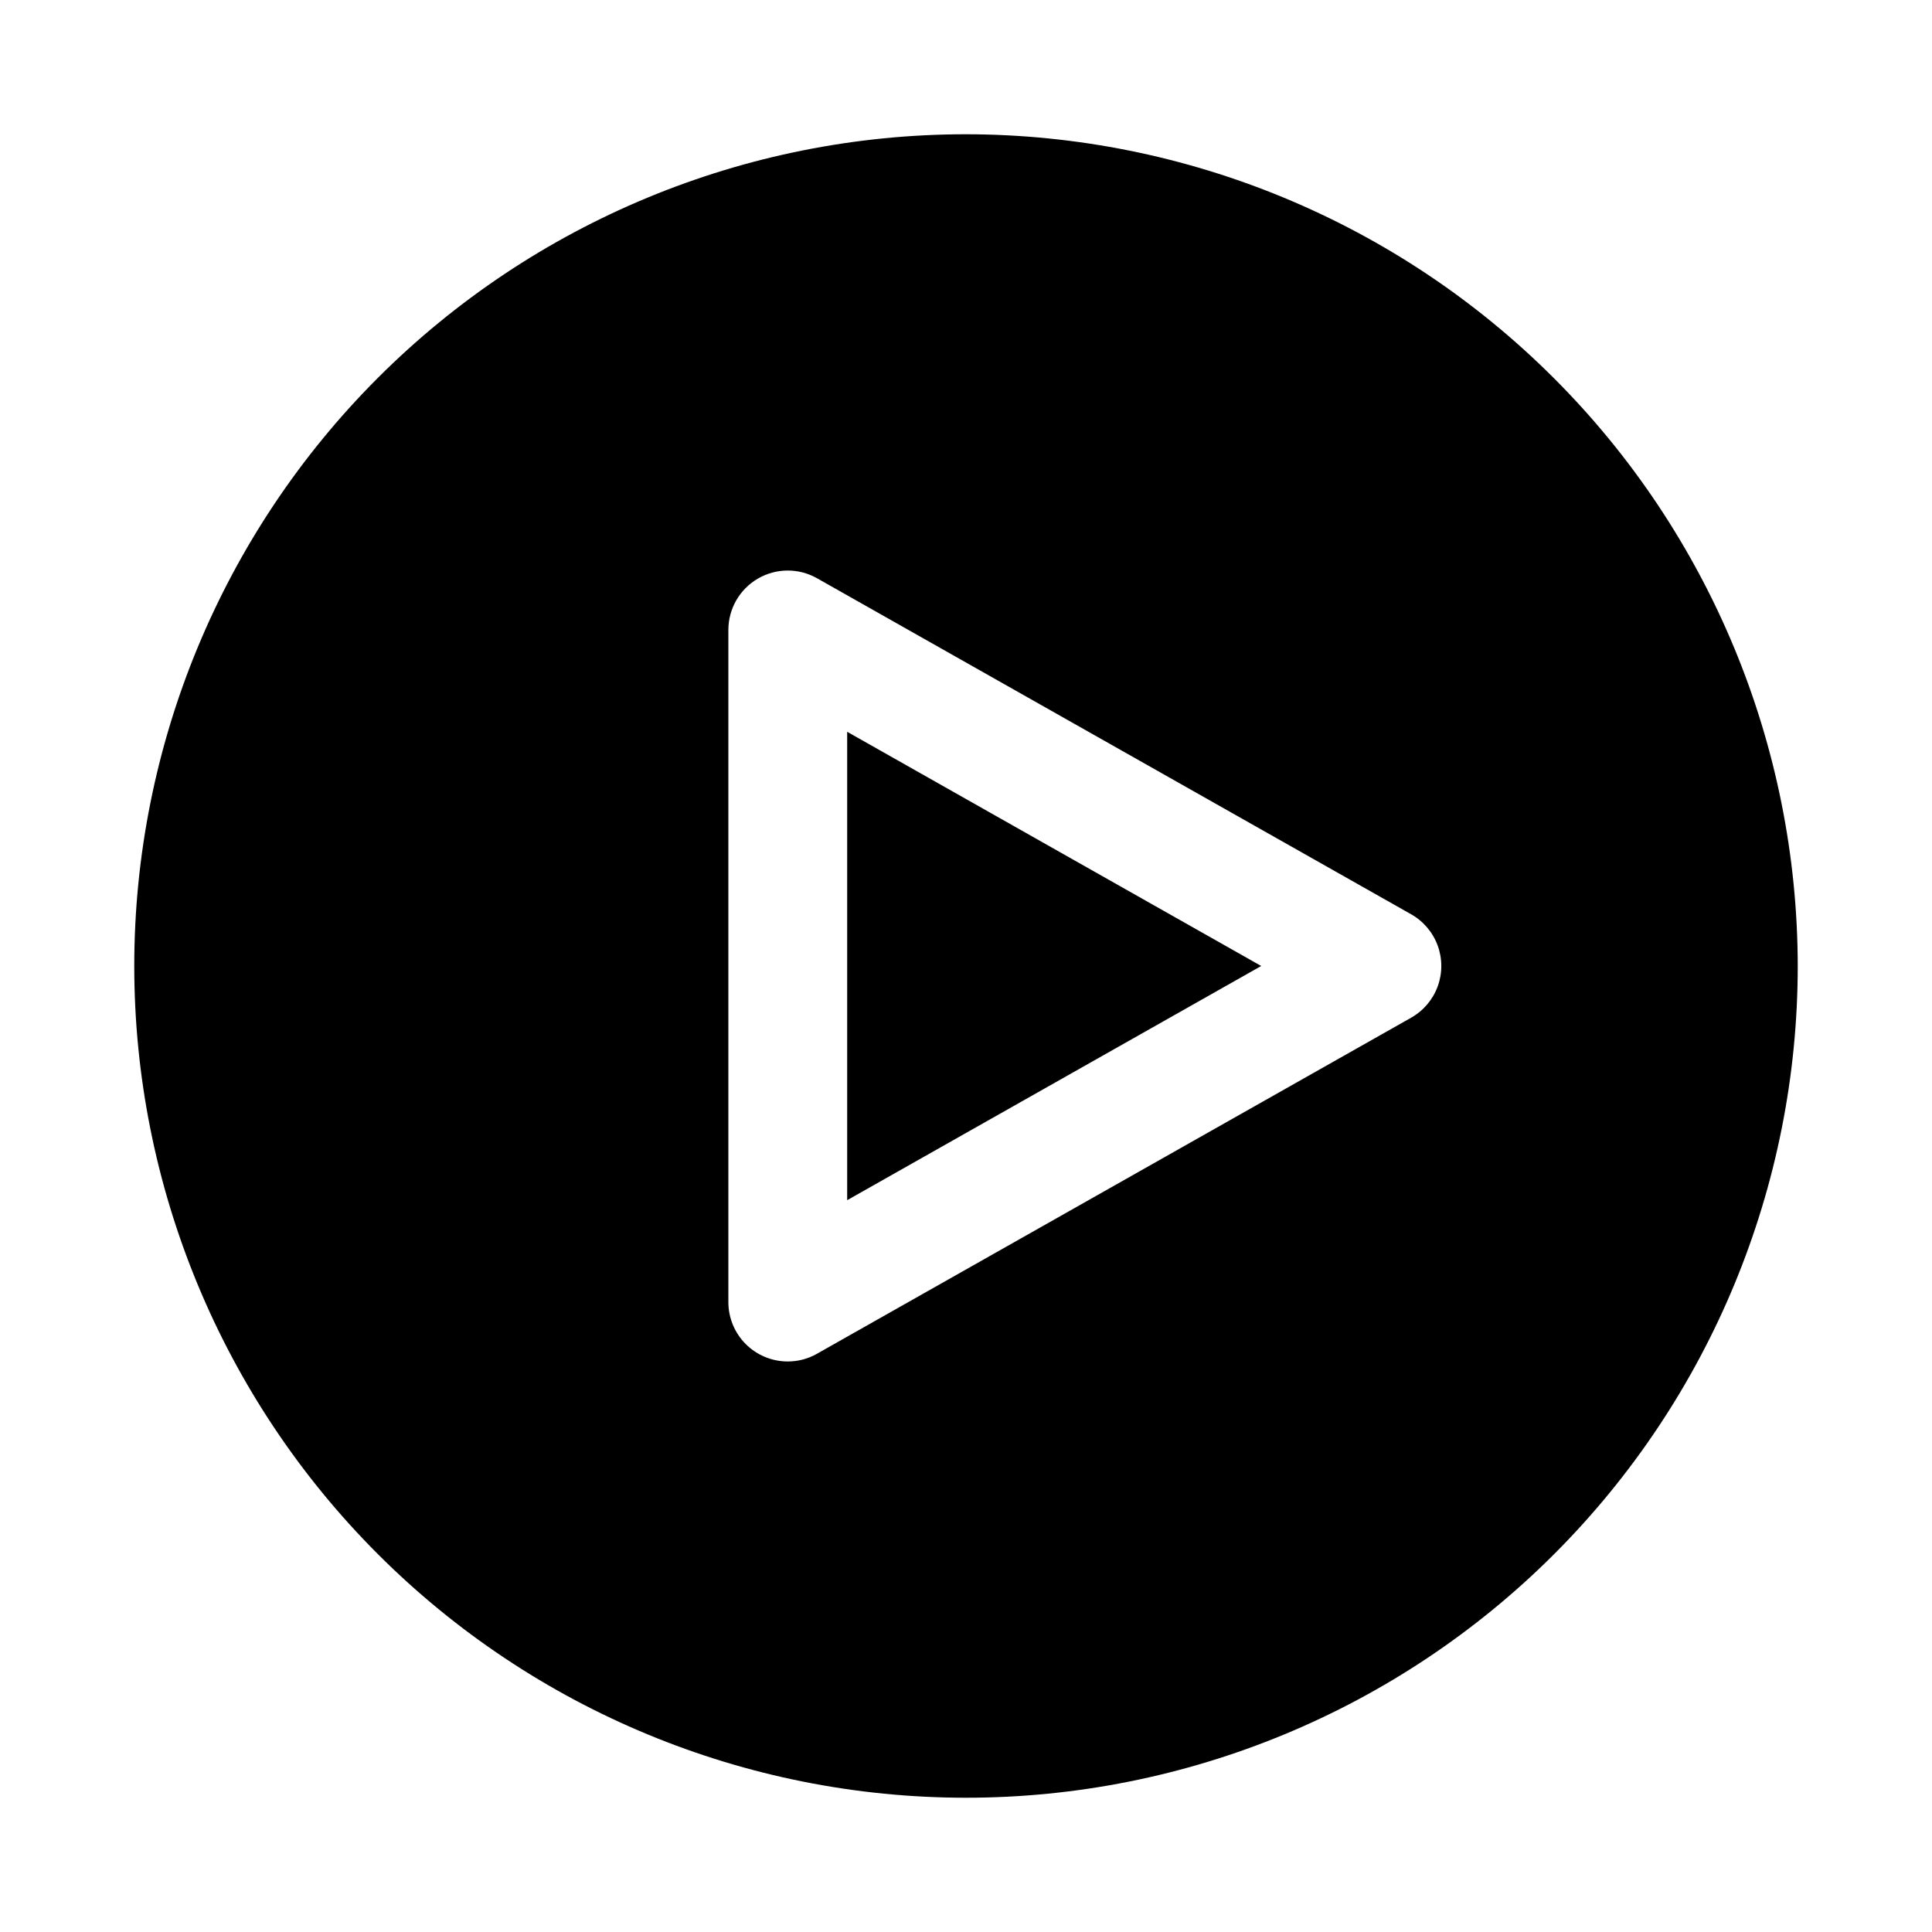
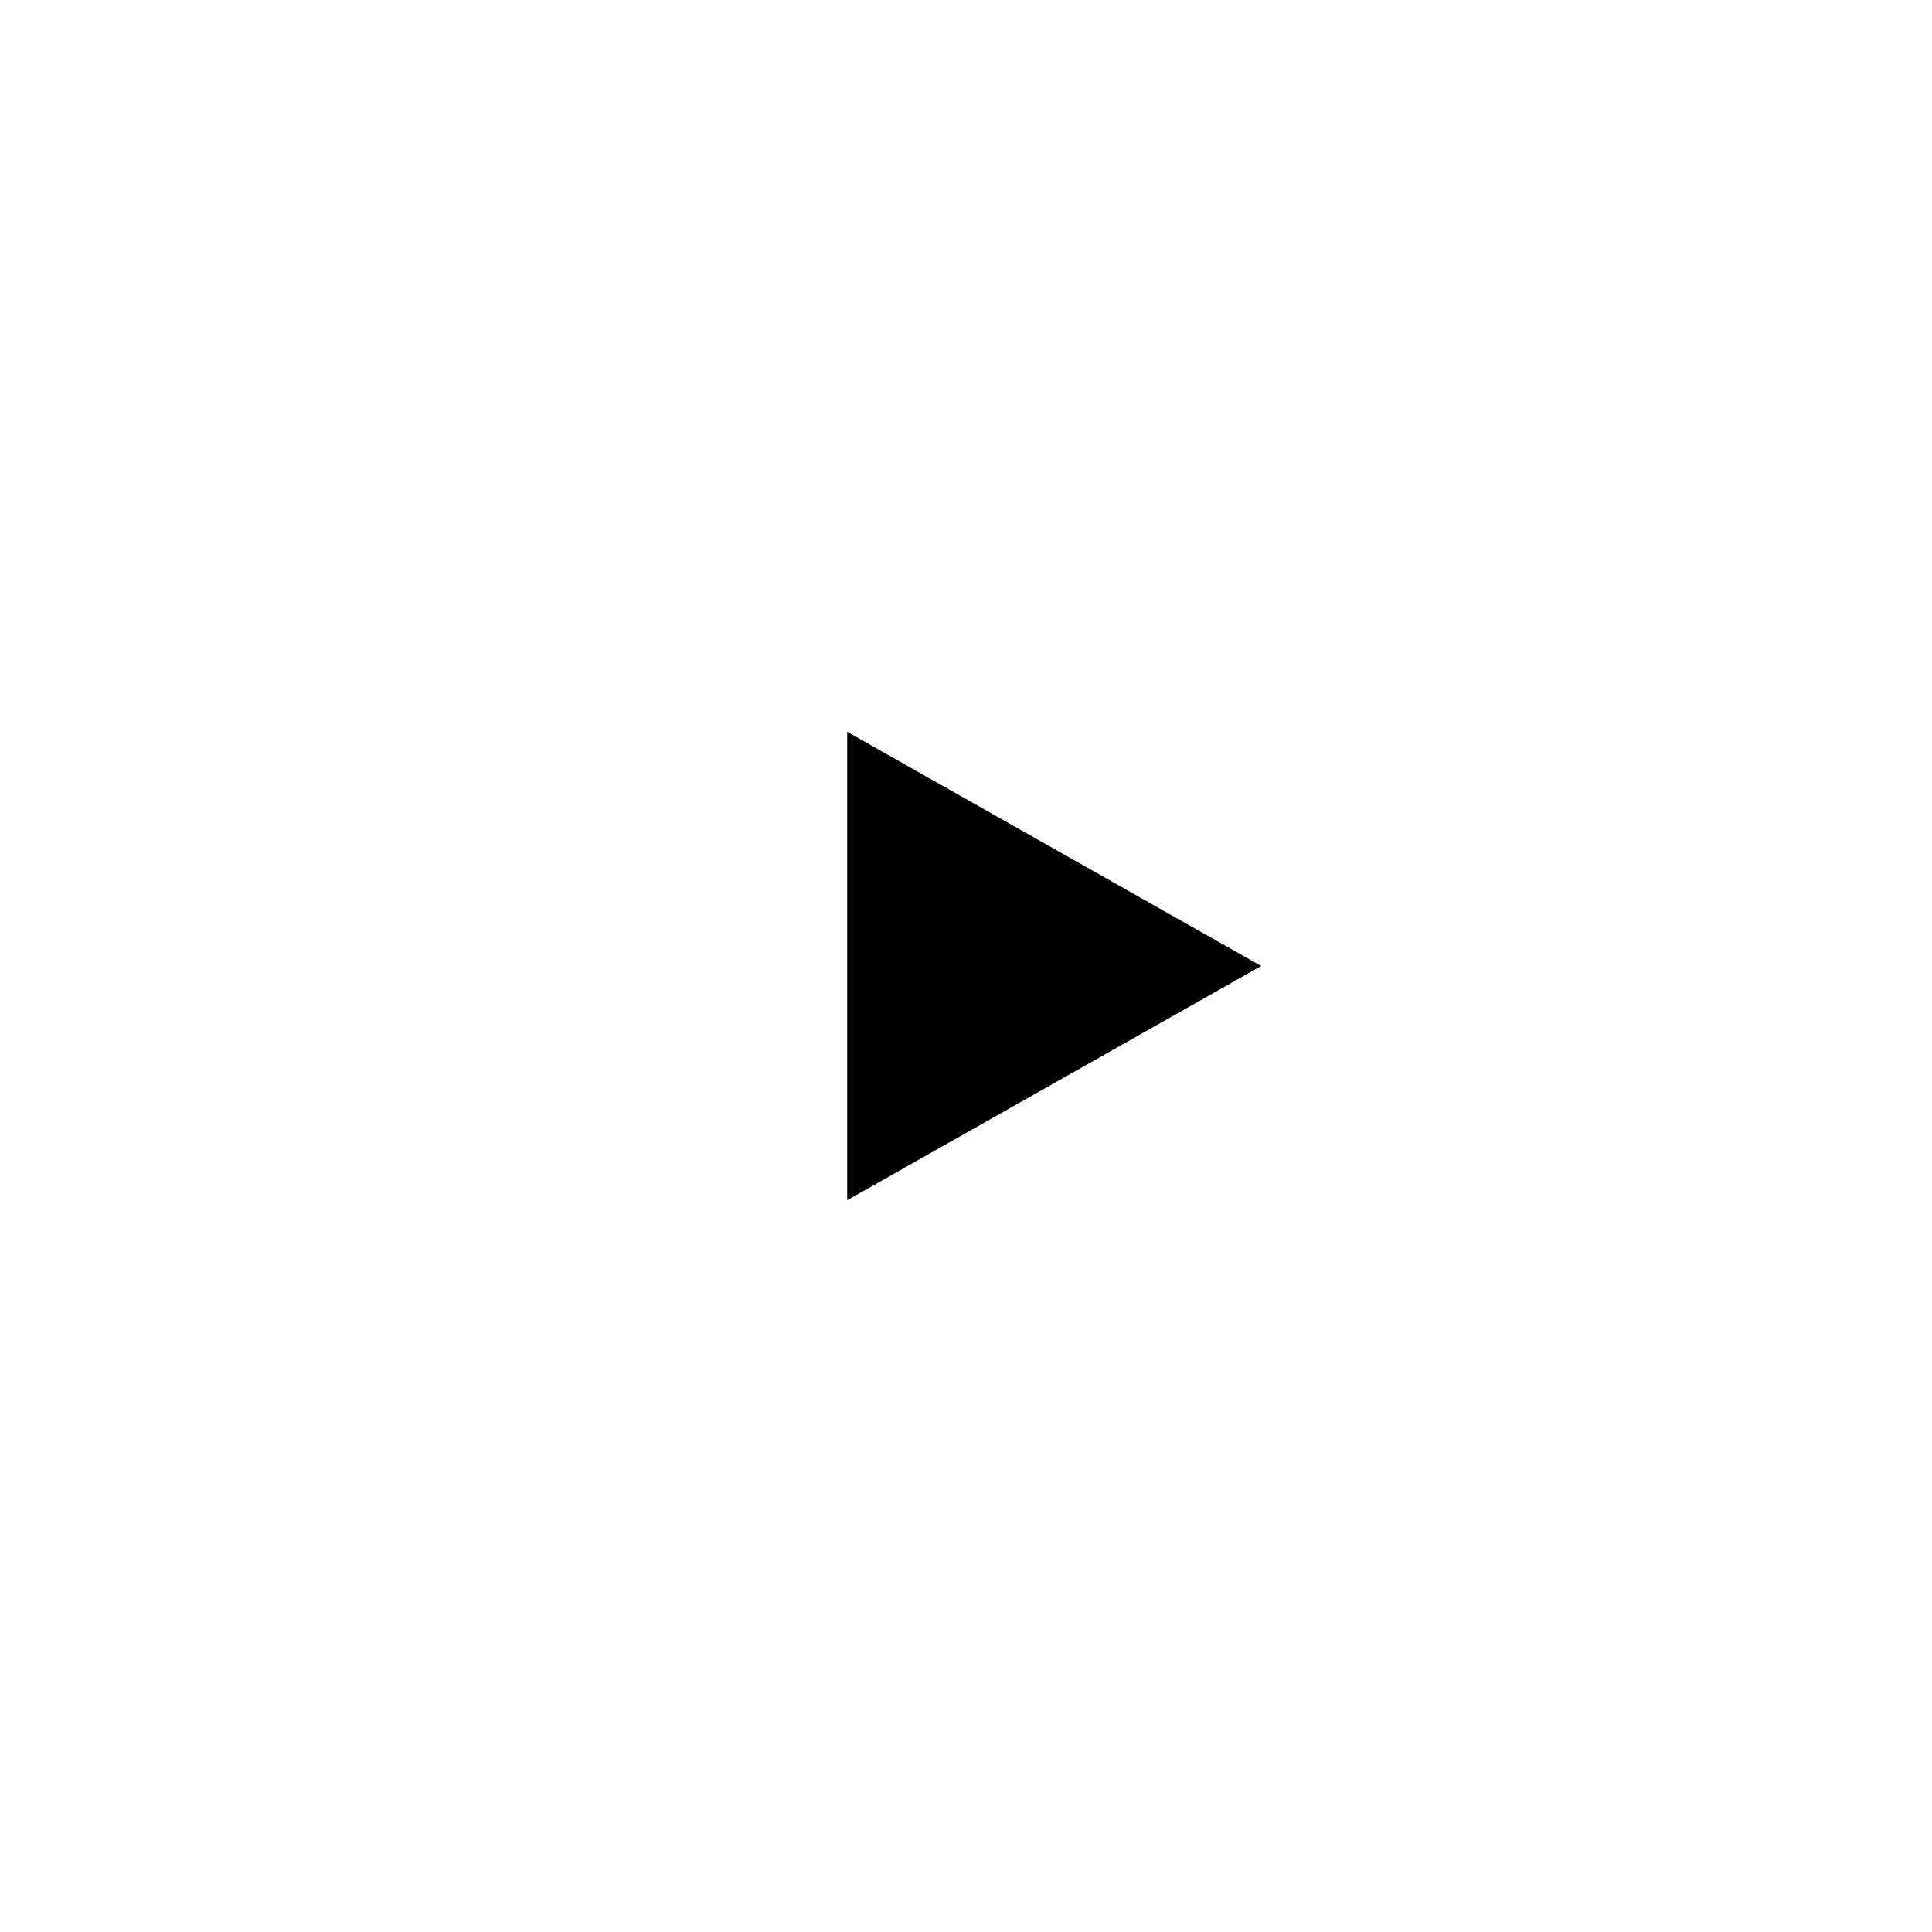
<svg xmlns="http://www.w3.org/2000/svg" fill="#000000" width="800px" height="800px" version="1.1" viewBox="144 144 512 512">
  <g>
    <path d="m368.51 462.06 109.72-62.062-109.72-62.066z" />
-     <path d="m400 179.58c-58.461 0-114.52 23.223-155.86 64.559s-64.559 97.398-64.559 155.86c0 58.457 23.223 114.52 64.559 155.86 41.336 41.336 97.398 64.559 155.86 64.559 58.457 0 114.52-23.223 155.86-64.559 41.336-41.336 64.559-97.398 64.559-155.86-0.062-58.441-23.305-114.47-64.625-155.79-41.324-41.324-97.352-64.566-155.79-64.629zm117.95 234.13-157.44 89.047v0.004c-2.359 1.344-5.027 2.047-7.746 2.043-4.176 0-8.18-1.656-11.133-4.609-2.953-2.953-4.609-6.957-4.609-11.133v-178.13c0.004-5.598 2.977-10.77 7.812-13.59 4.836-2.82 10.805-2.859 15.676-0.105l157.44 89.047c3.254 1.836 5.75 4.769 7.043 8.277 1.289 3.508 1.289 7.363 0 10.871-1.293 3.508-3.789 6.441-7.043 8.277z" />
  </g>
</svg>